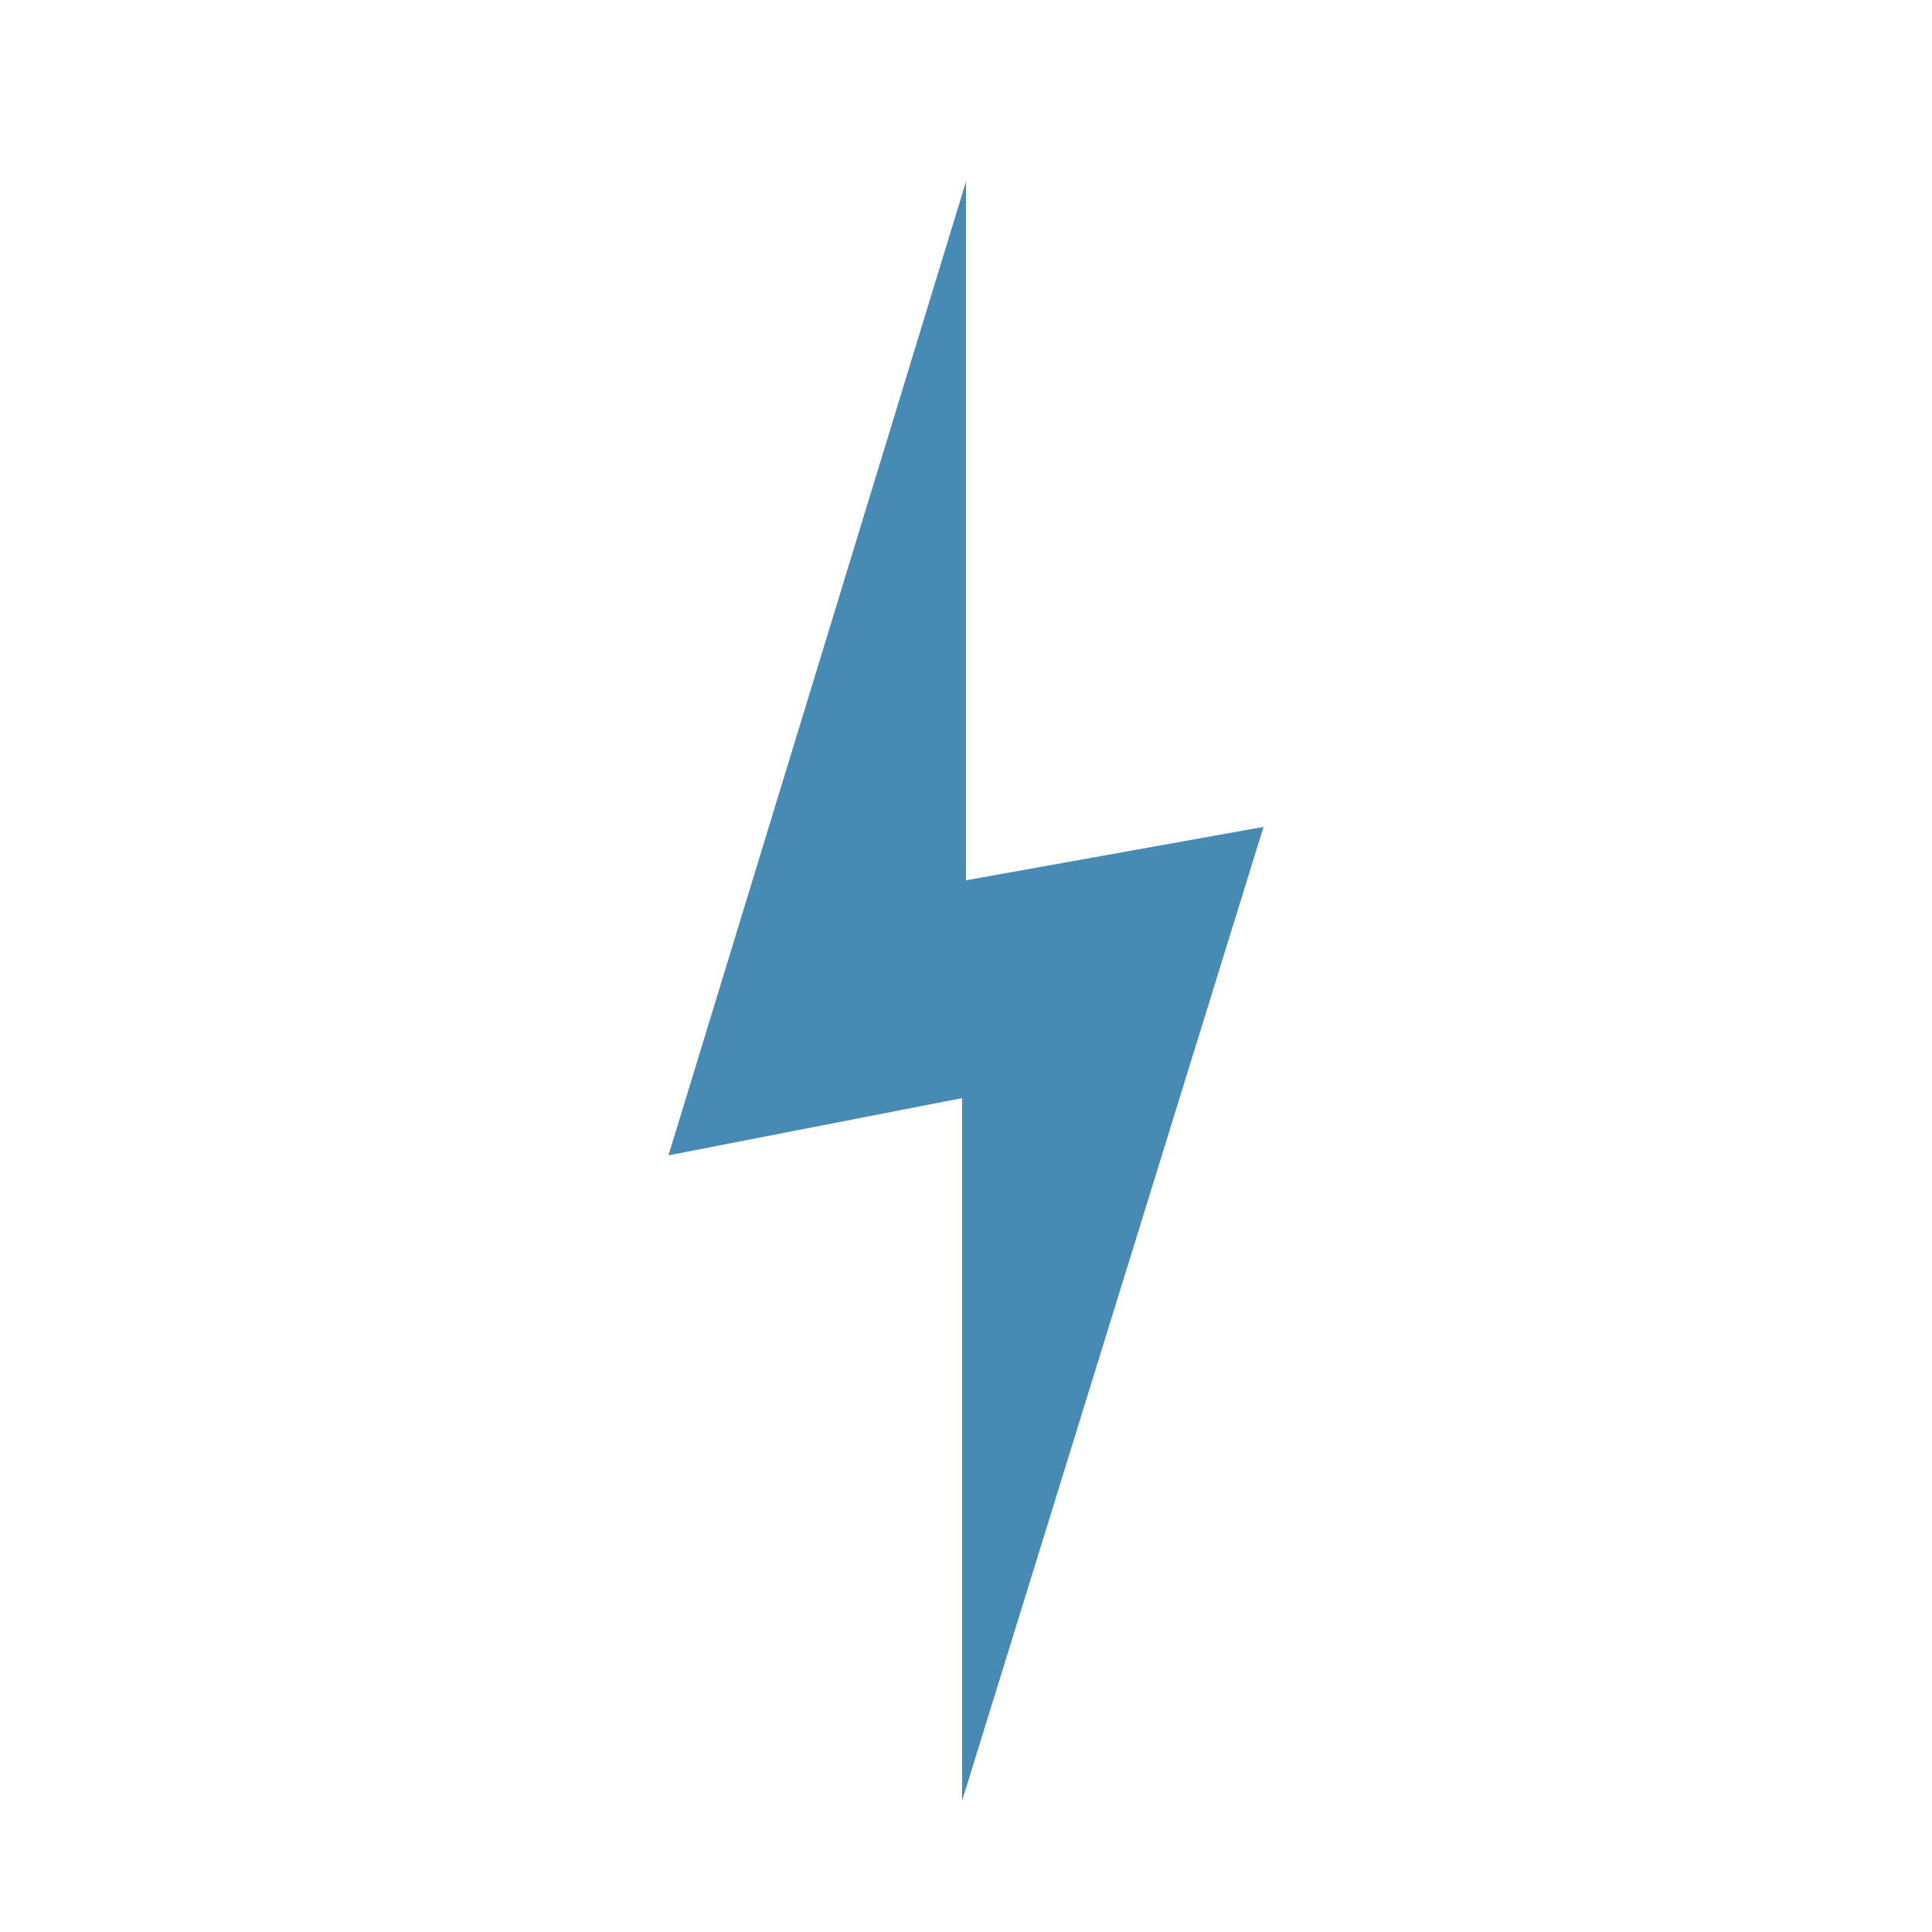
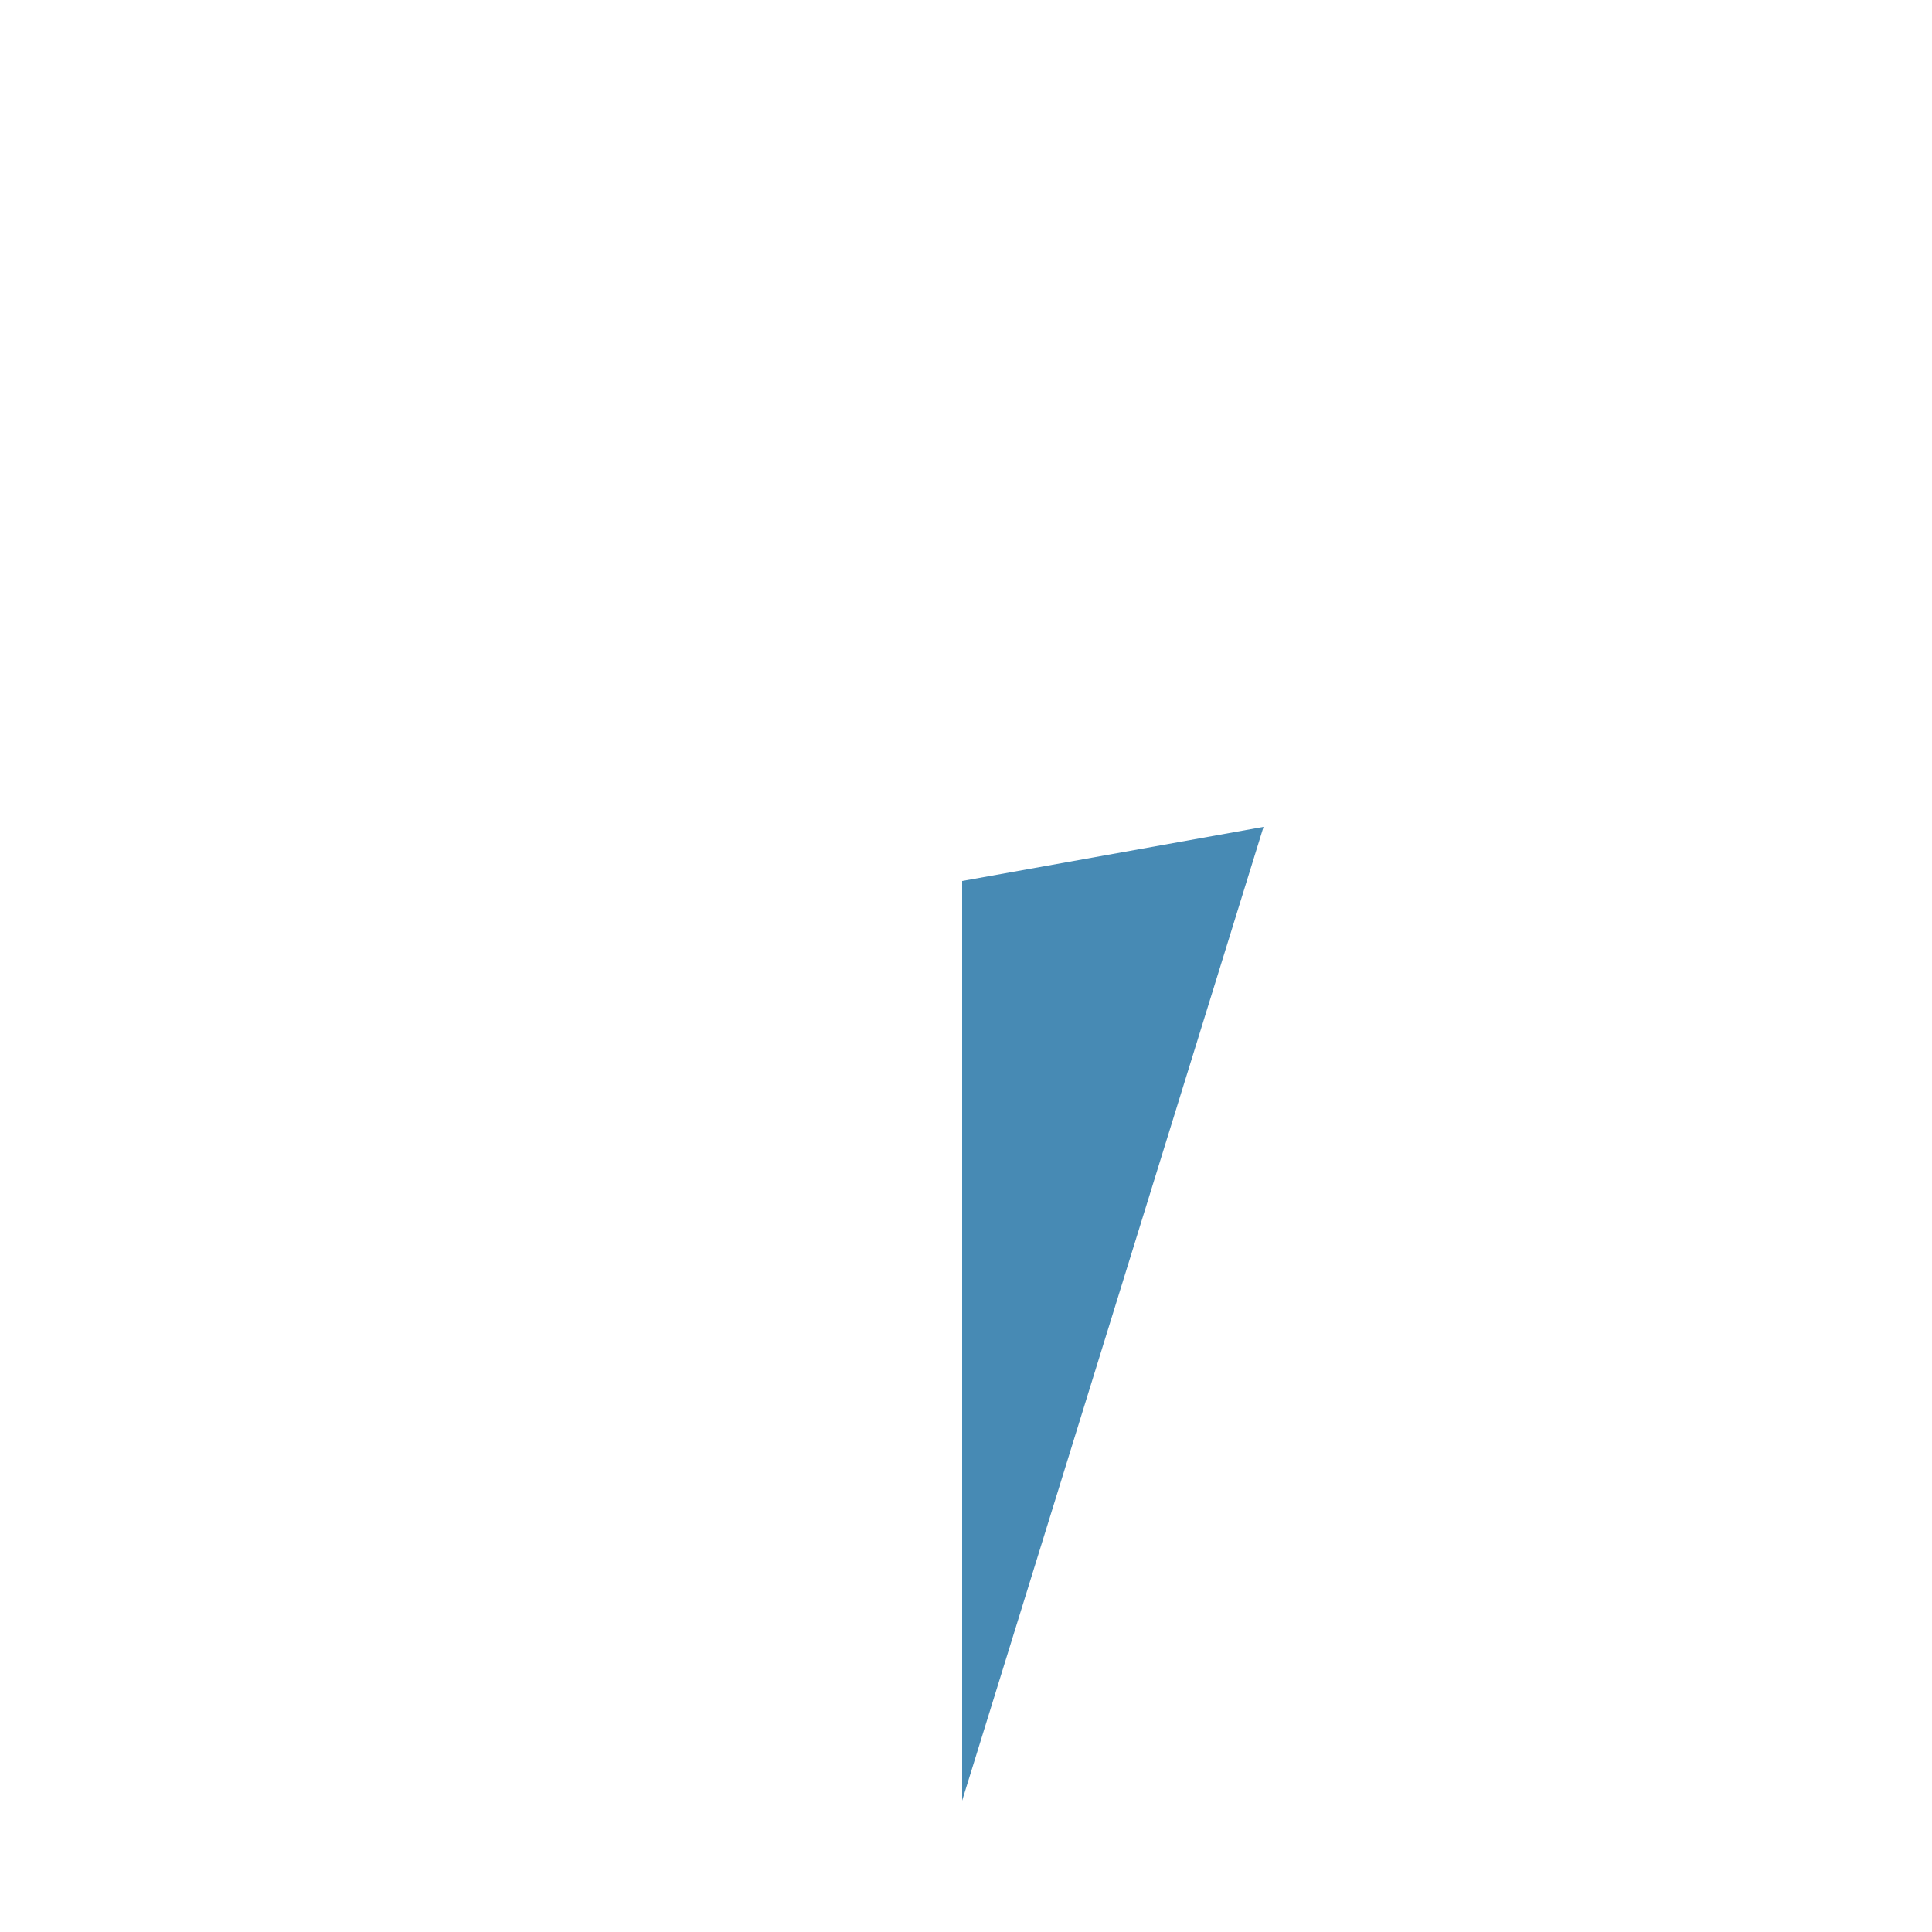
<svg xmlns="http://www.w3.org/2000/svg" version="1.1" id="Calque_1" x="0px" y="0px" viewBox="0 0 50 50" style="enable-background:new 0 0 50 50;" xml:space="preserve">
  <style type="text/css">
	.st0{fill-rule:evenodd;clip-rule:evenodd;fill:#478AB4;}
</style>
-   <polygon class="st0" points="25,28.4 25,4.7 17.3,29.9 " />
  <polygon class="st0" points="24.9,22.8 24.9,46.6 32.7,21.4 " />
</svg>